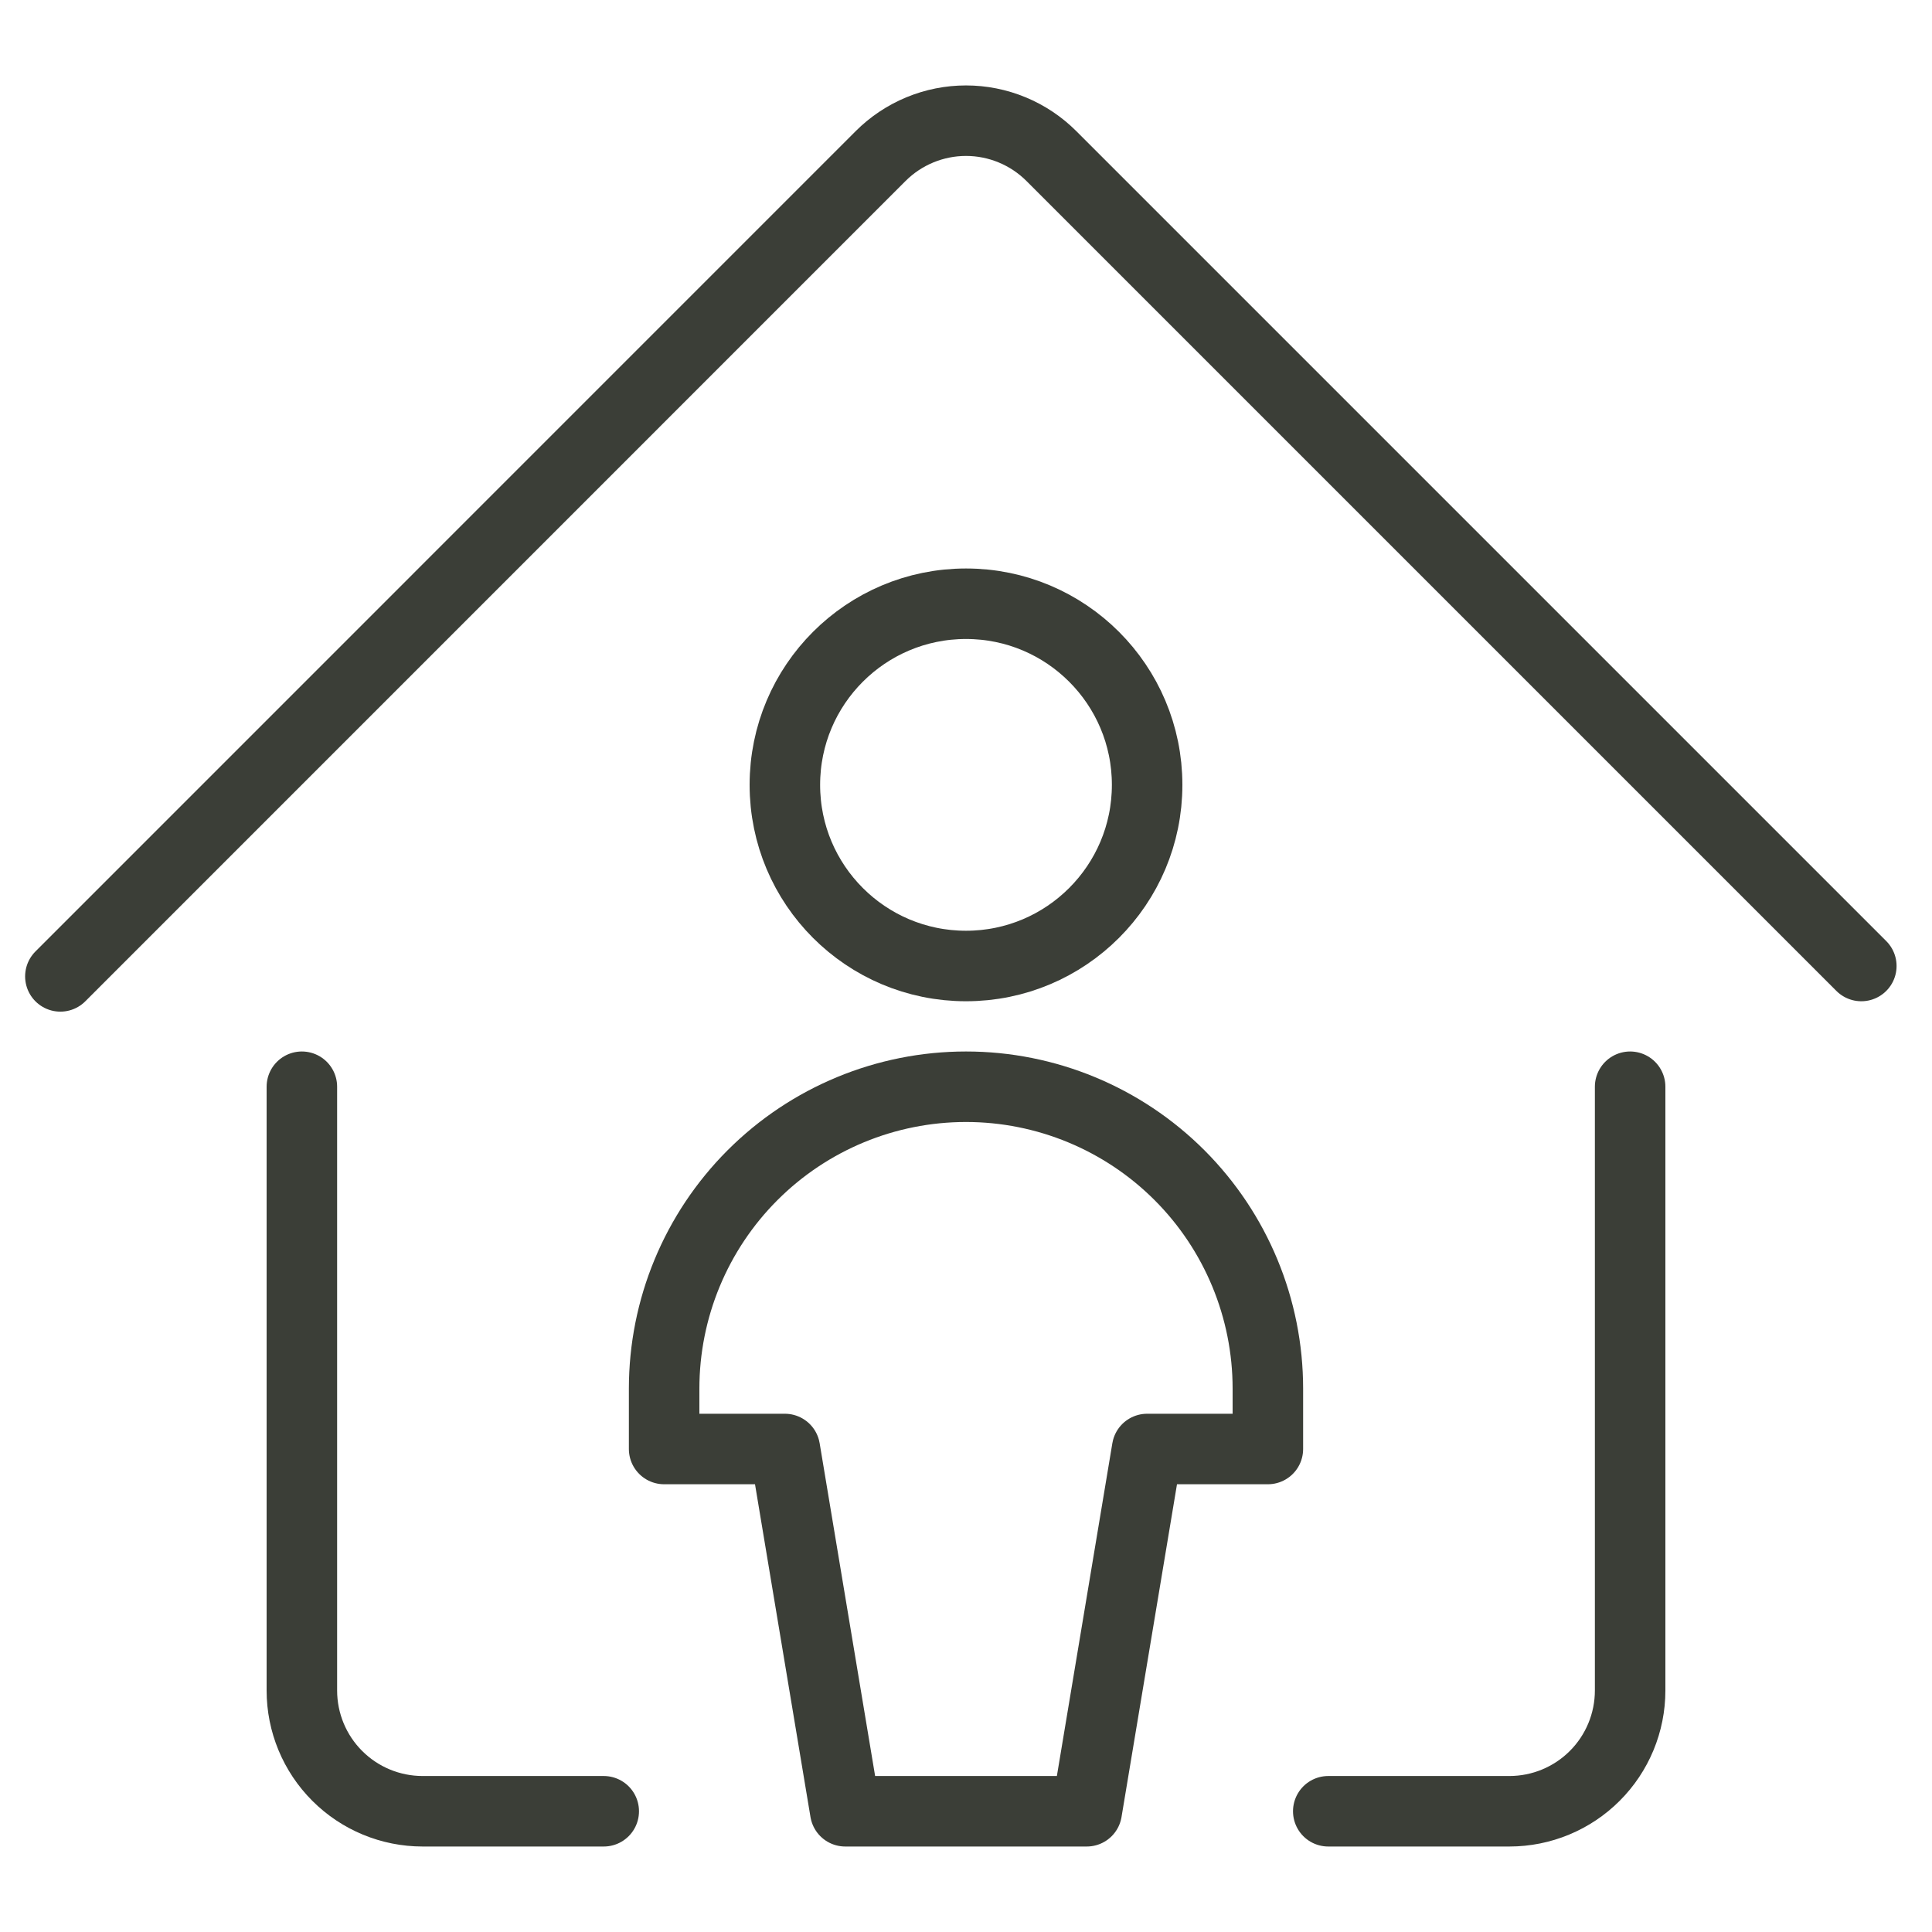
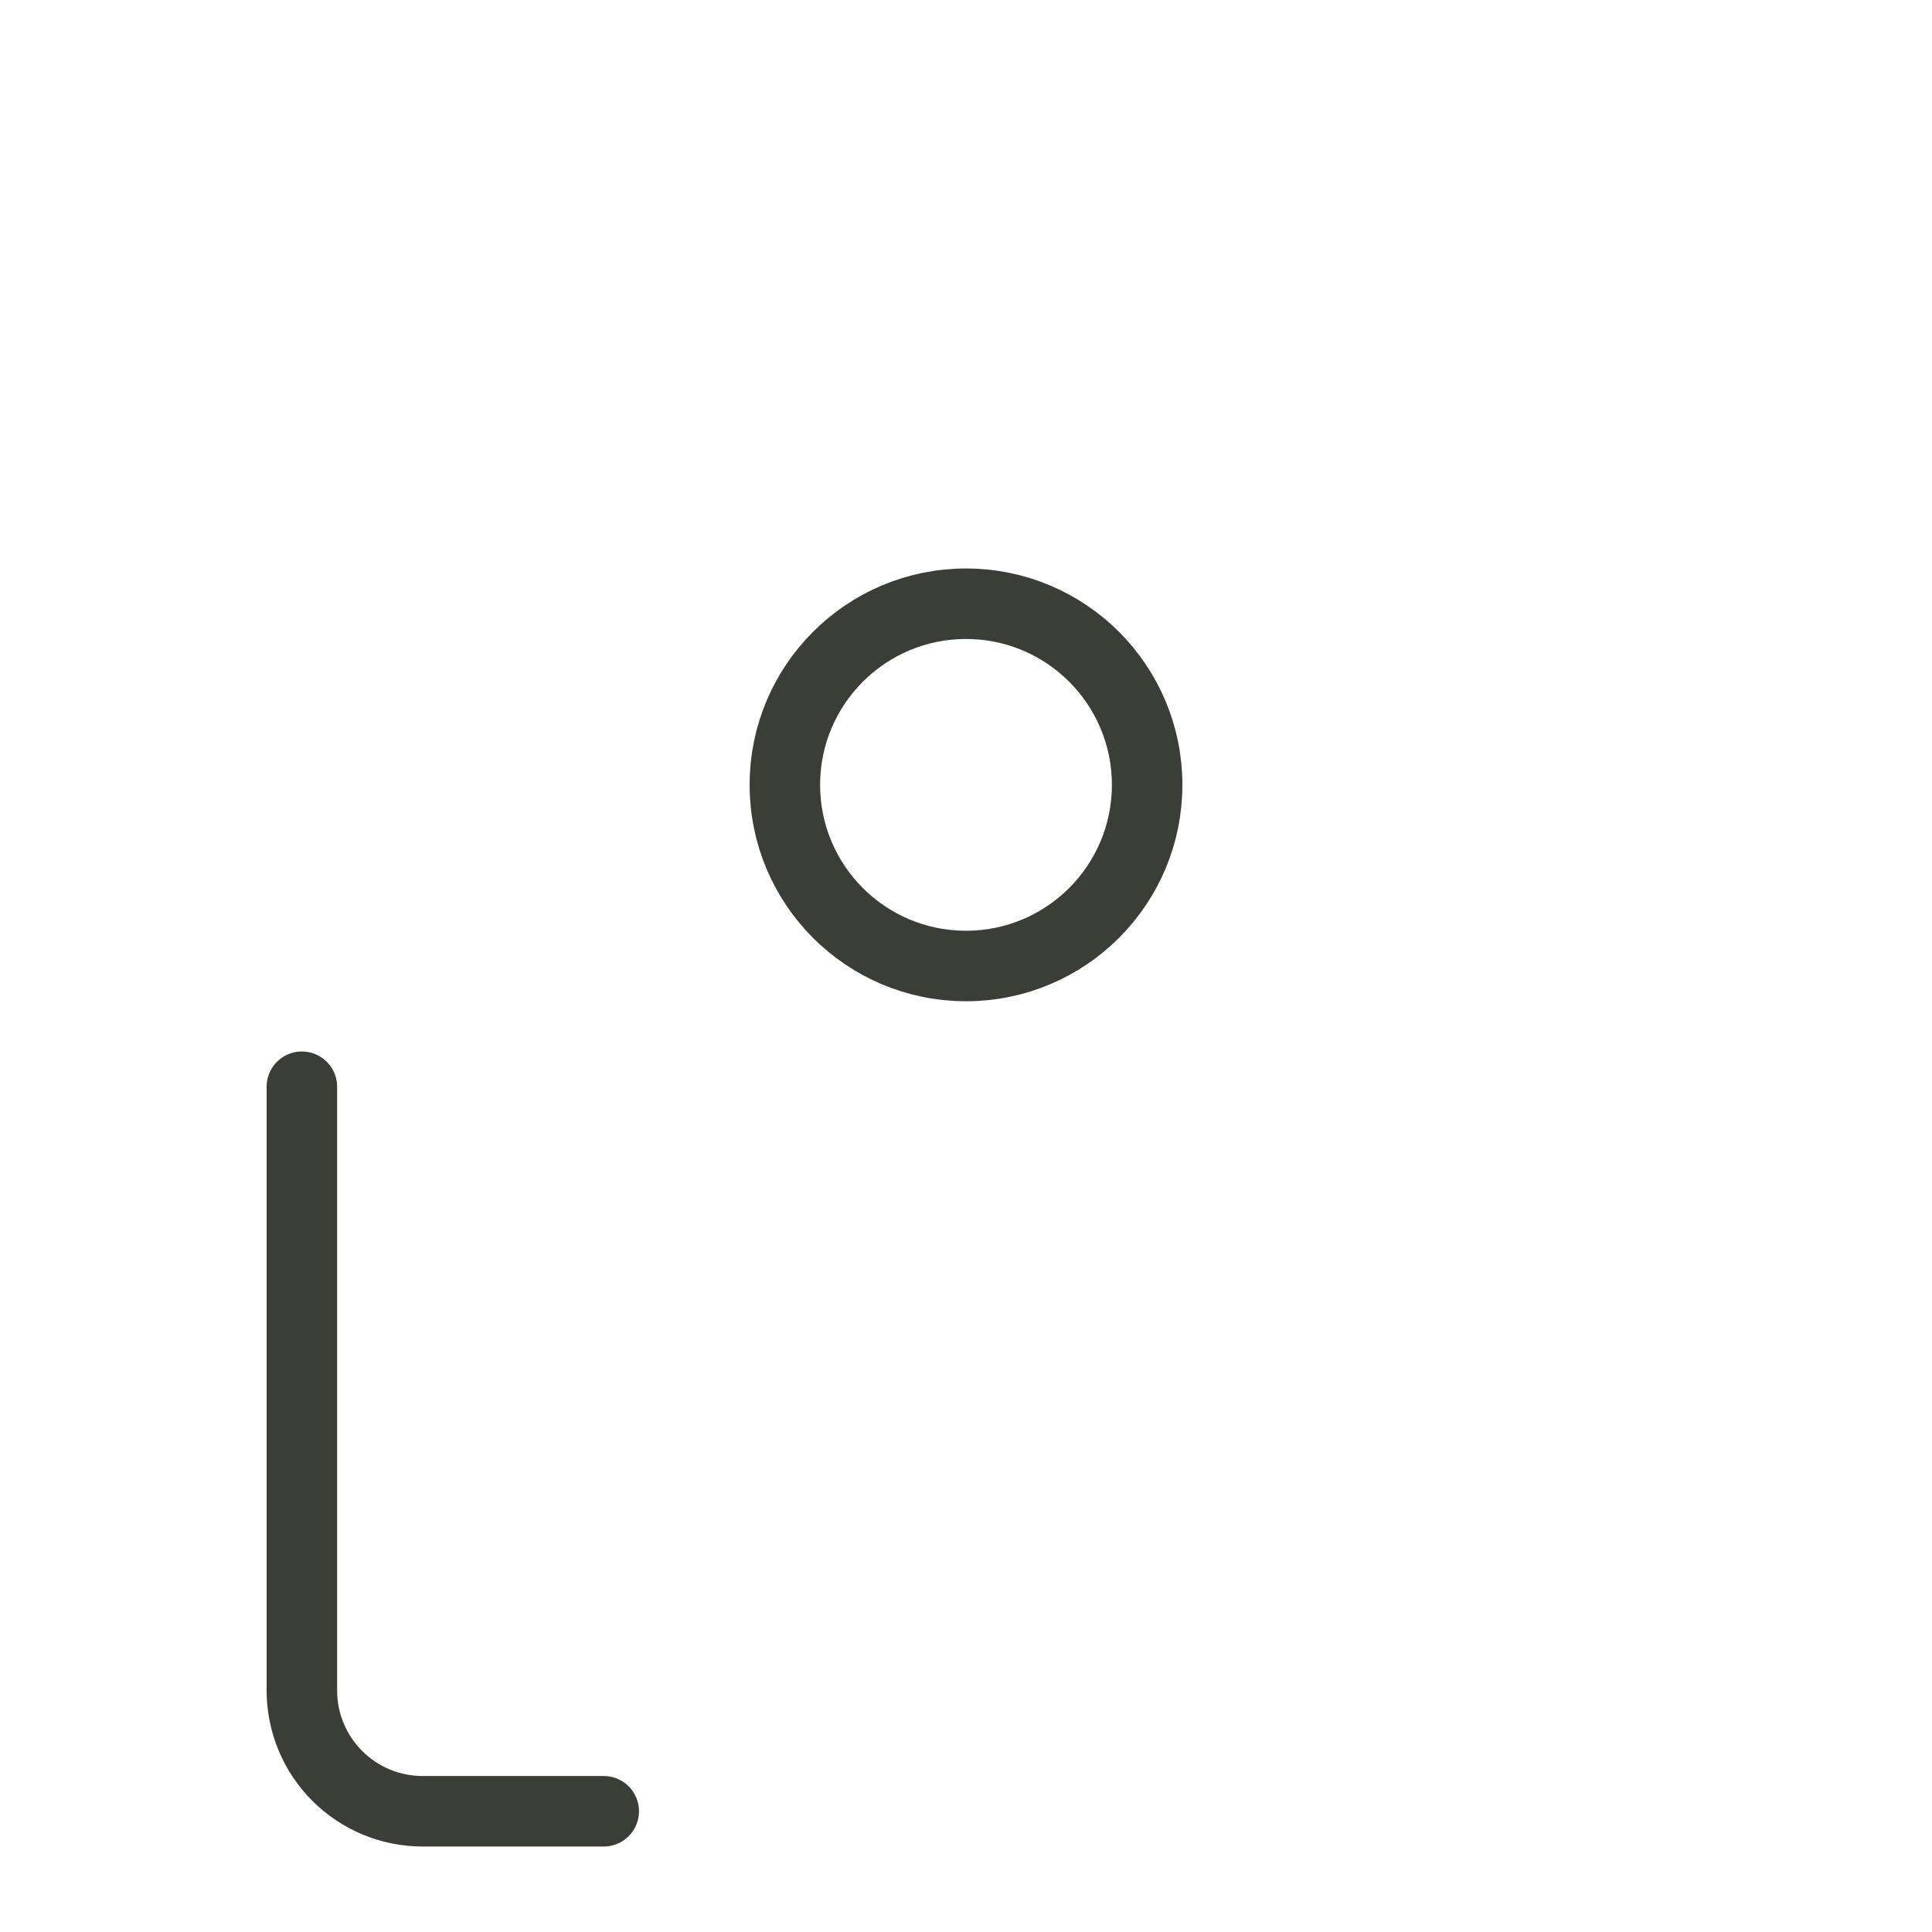
<svg xmlns="http://www.w3.org/2000/svg" width="77" height="77" viewBox="0 0 77 77" fill="none">
-   <path d="M52.938 72.188H60.156C61.432 72.188 62.657 71.681 63.559 70.778C64.462 69.876 64.969 68.651 64.969 67.375V43.312" stroke="#3B3E37" stroke-width="2.81" stroke-linecap="round" stroke-linejoin="round" />
  <path d="M24.062 72.188H16.844C15.567 72.188 14.343 71.681 13.441 70.778C12.538 69.876 12.031 68.651 12.031 67.375V43.312" stroke="#3B3E37" stroke-width="2.81" stroke-linecap="round" stroke-linejoin="round" />
-   <path d="M2.406 38.914L35.096 6.221C35.543 5.774 36.074 5.419 36.658 5.177C37.242 4.935 37.868 4.81 38.5 4.81C39.132 4.81 39.758 4.935 40.342 5.177C40.926 5.419 41.457 5.774 41.904 6.221L74.183 38.5" stroke="#3B3E37" stroke-width="2.81" stroke-linecap="round" stroke-linejoin="round" />
  <path d="M38.5 38.5C42.487 38.5 45.719 35.268 45.719 31.281C45.719 27.294 42.487 24.062 38.5 24.062C34.513 24.062 31.281 27.294 31.281 31.281C31.281 35.268 34.513 38.5 38.5 38.5Z" stroke="#3B3E37" stroke-width="2.81" stroke-linecap="round" stroke-linejoin="round" />
-   <path d="M38.5 43.312C35.309 43.312 32.249 44.58 29.993 46.836C27.736 49.093 26.469 52.153 26.469 55.344V57.75H31.281L33.688 72.188H43.312L45.719 57.75H50.531V55.344C50.531 52.153 49.264 49.093 47.008 46.836C44.751 44.58 41.691 43.312 38.5 43.312Z" stroke="#3B3E37" stroke-width="2.81" stroke-linecap="round" stroke-linejoin="round" />
</svg>